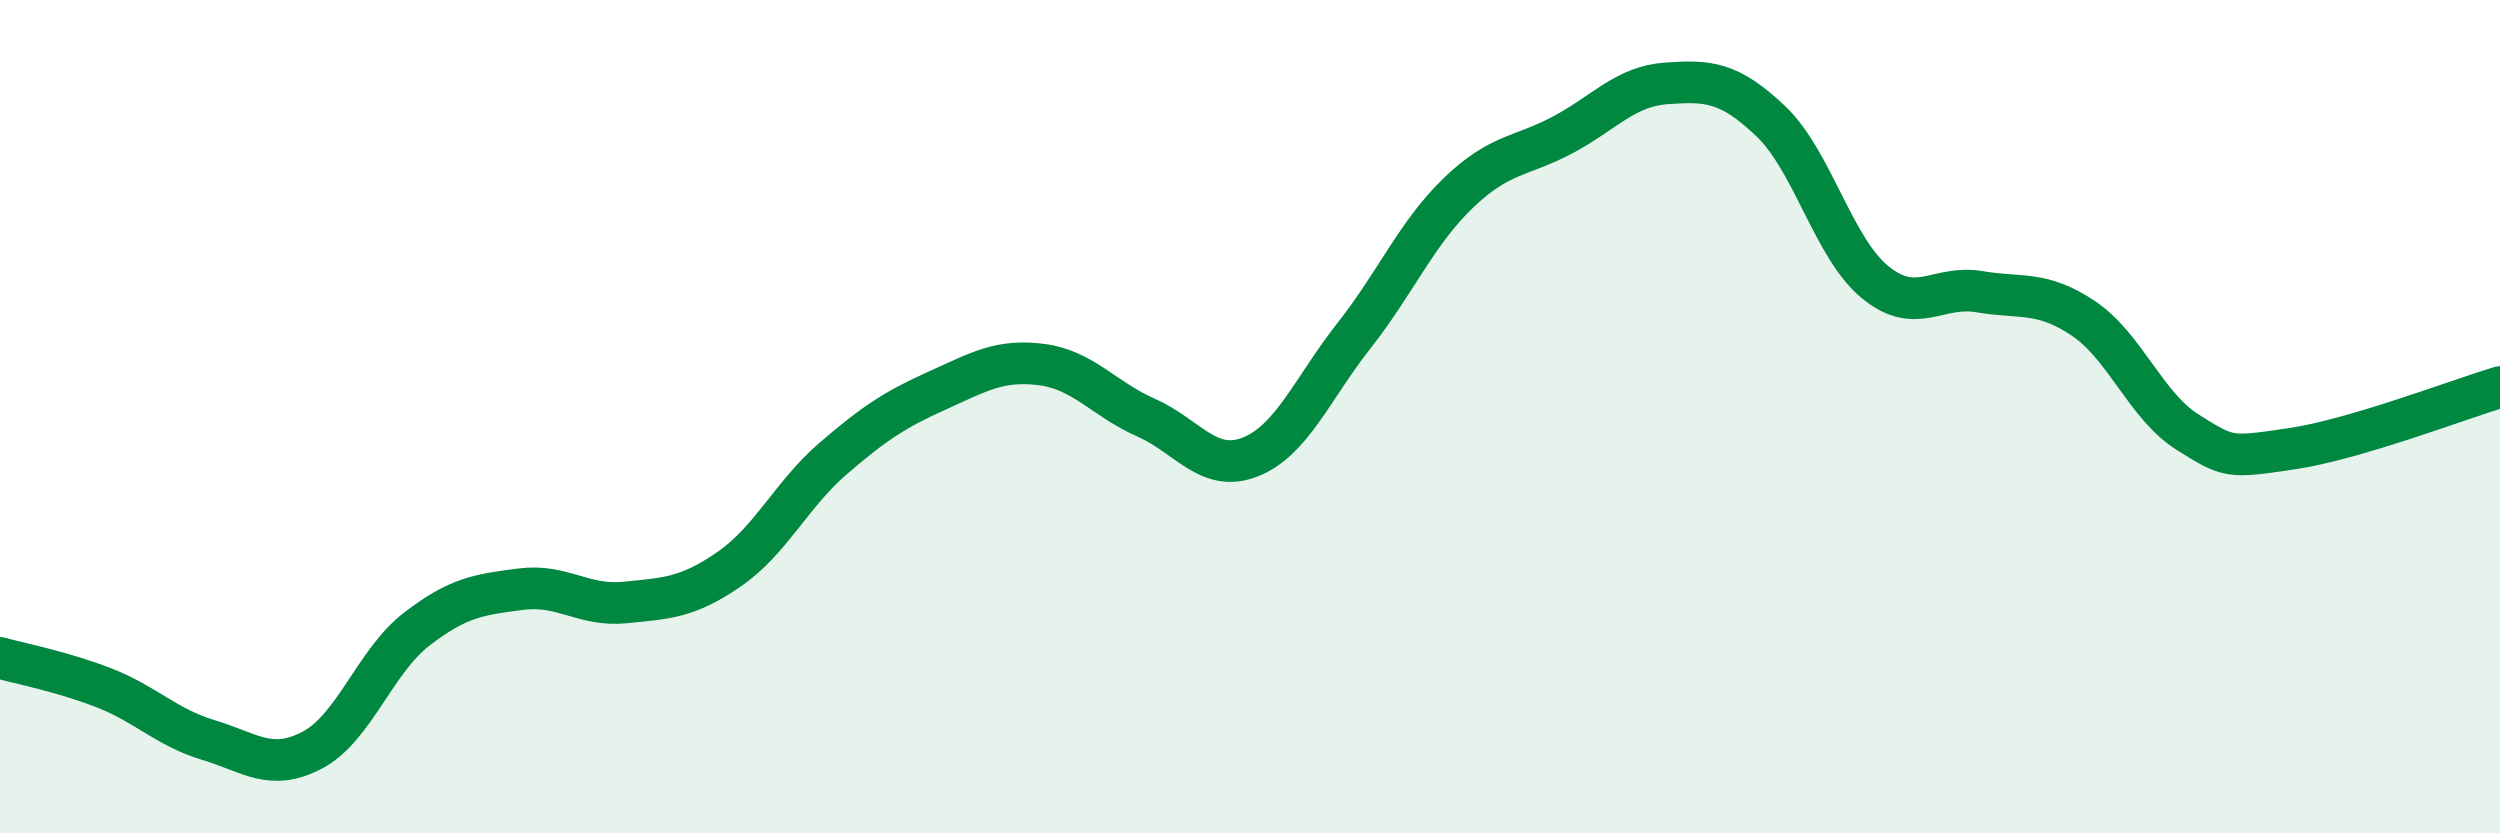
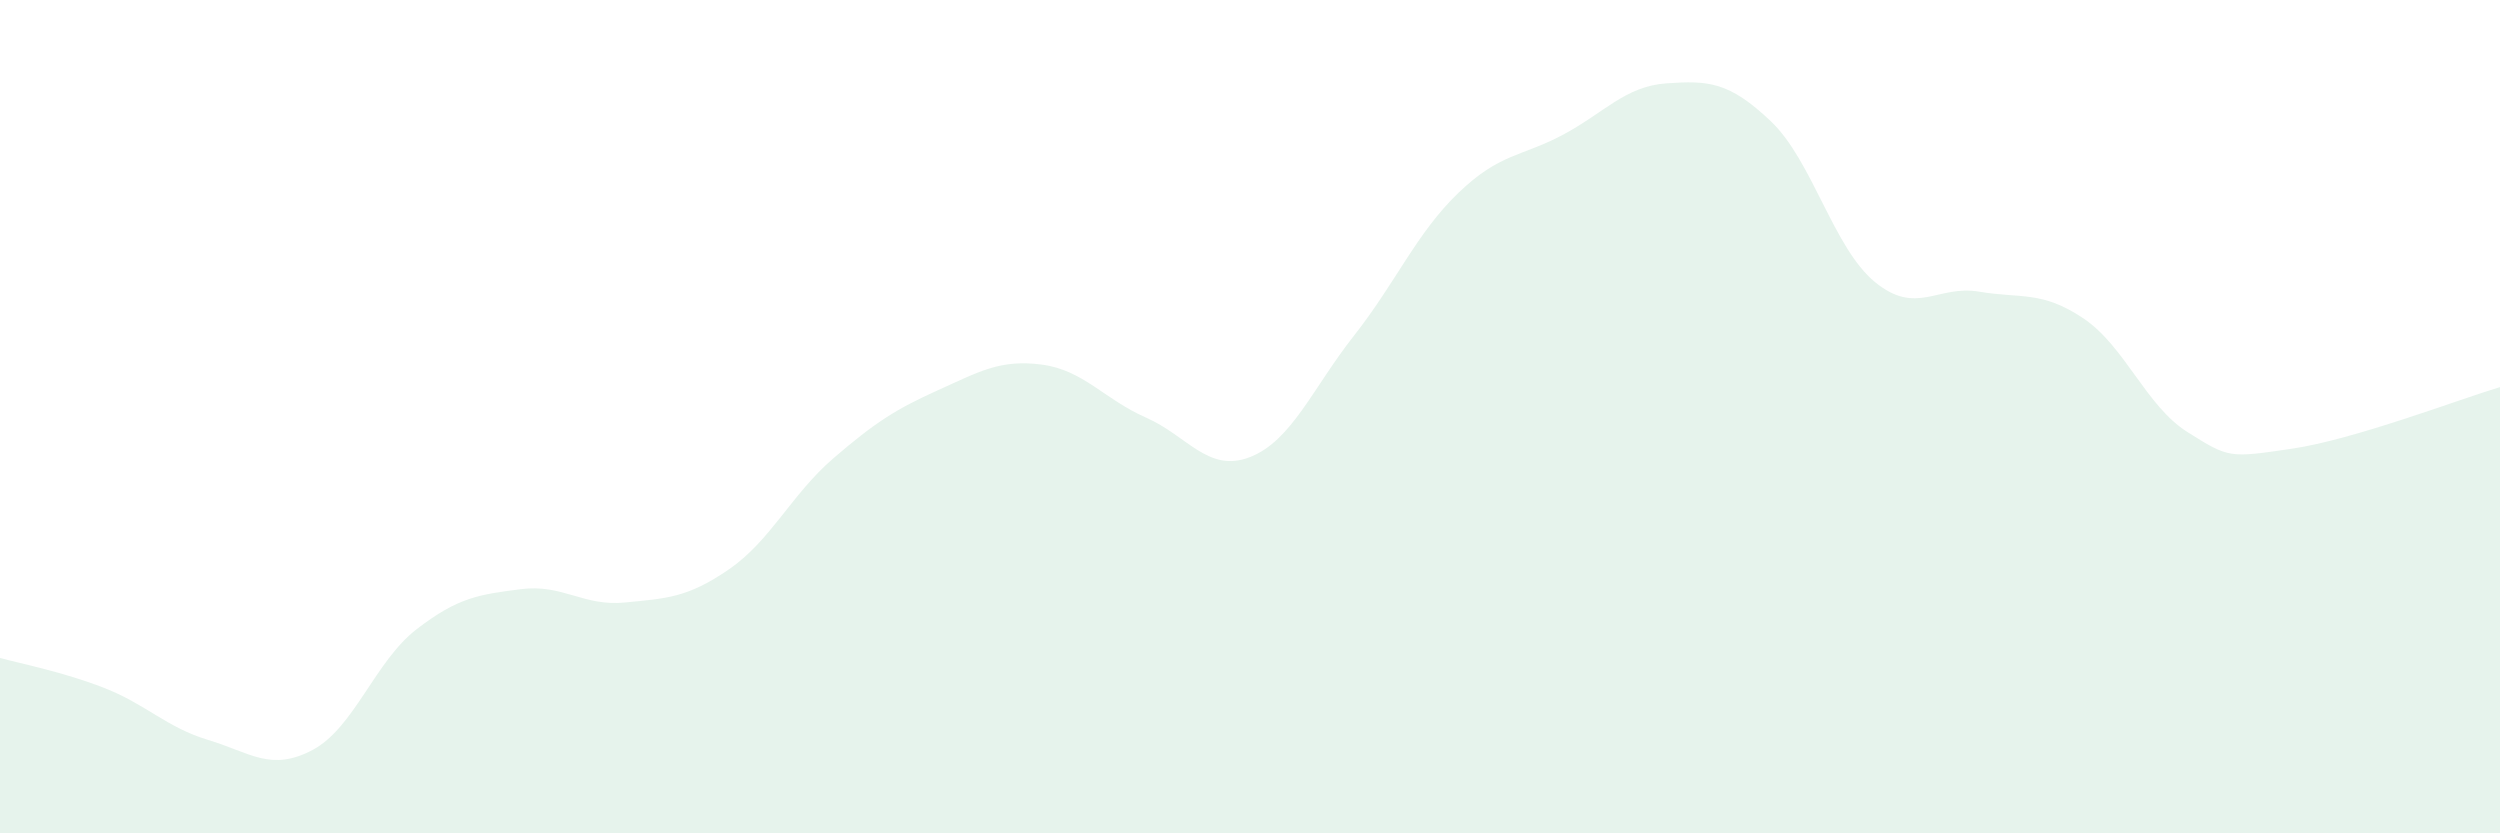
<svg xmlns="http://www.w3.org/2000/svg" width="60" height="20" viewBox="0 0 60 20">
  <path d="M 0,15.79 C 0.5,15.93 1.5,16.12 2.5,16.51 C 3.5,16.9 4,17.46 5,17.76 C 6,18.06 6.5,18.53 7.5,18 C 8.5,17.47 9,15.87 10,15.1 C 11,14.33 11.5,14.27 12.5,14.14 C 13.5,14.01 14,14.56 15,14.46 C 16,14.36 16.5,14.35 17.5,13.66 C 18.5,12.97 19,11.86 20,11 C 21,10.14 21.5,9.82 22.5,9.37 C 23.5,8.92 24,8.62 25,8.75 C 26,8.88 26.5,9.58 27.5,10.02 C 28.5,10.46 29,11.36 30,10.97 C 31,10.58 31.5,9.32 32.5,8.05 C 33.5,6.78 34,5.59 35,4.63 C 36,3.67 36.5,3.77 37.5,3.24 C 38.5,2.71 39,2.07 40,2 C 41,1.93 41.5,1.96 42.5,2.91 C 43.5,3.86 44,5.95 45,6.77 C 46,7.59 46.5,6.83 47.5,7 C 48.5,7.17 49,6.97 50,7.64 C 51,8.31 51.5,9.74 52.5,10.37 C 53.5,11 53.5,10.99 55,10.77 C 56.5,10.55 59,9.59 60,9.29L60 20L0 20Z" fill="#008740" opacity="0.1" stroke-linecap="round" stroke-linejoin="round" />
-   <path d="M 0,15.79 C 0.5,15.93 1.5,16.12 2.5,16.51 C 3.5,16.9 4,17.46 5,17.76 C 6,18.06 6.5,18.53 7.5,18 C 8.5,17.47 9,15.87 10,15.1 C 11,14.33 11.5,14.27 12.5,14.14 C 13.5,14.01 14,14.56 15,14.46 C 16,14.36 16.5,14.35 17.5,13.66 C 18.5,12.97 19,11.86 20,11 C 21,10.14 21.5,9.82 22.5,9.37 C 23.5,8.92 24,8.62 25,8.75 C 26,8.88 26.5,9.58 27.5,10.02 C 28.5,10.46 29,11.36 30,10.97 C 31,10.58 31.5,9.32 32.5,8.05 C 33.5,6.78 34,5.59 35,4.63 C 36,3.67 36.5,3.77 37.5,3.24 C 38.5,2.71 39,2.07 40,2 C 41,1.93 41.5,1.96 42.5,2.91 C 43.5,3.86 44,5.95 45,6.77 C 46,7.59 46.5,6.83 47.5,7 C 48.5,7.17 49,6.97 50,7.64 C 51,8.31 51.5,9.74 52.5,10.37 C 53.5,11 53.5,10.99 55,10.77 C 56.5,10.55 59,9.59 60,9.29" stroke="#008740" stroke-width="1" fill="none" stroke-linecap="round" stroke-linejoin="round" />
</svg>